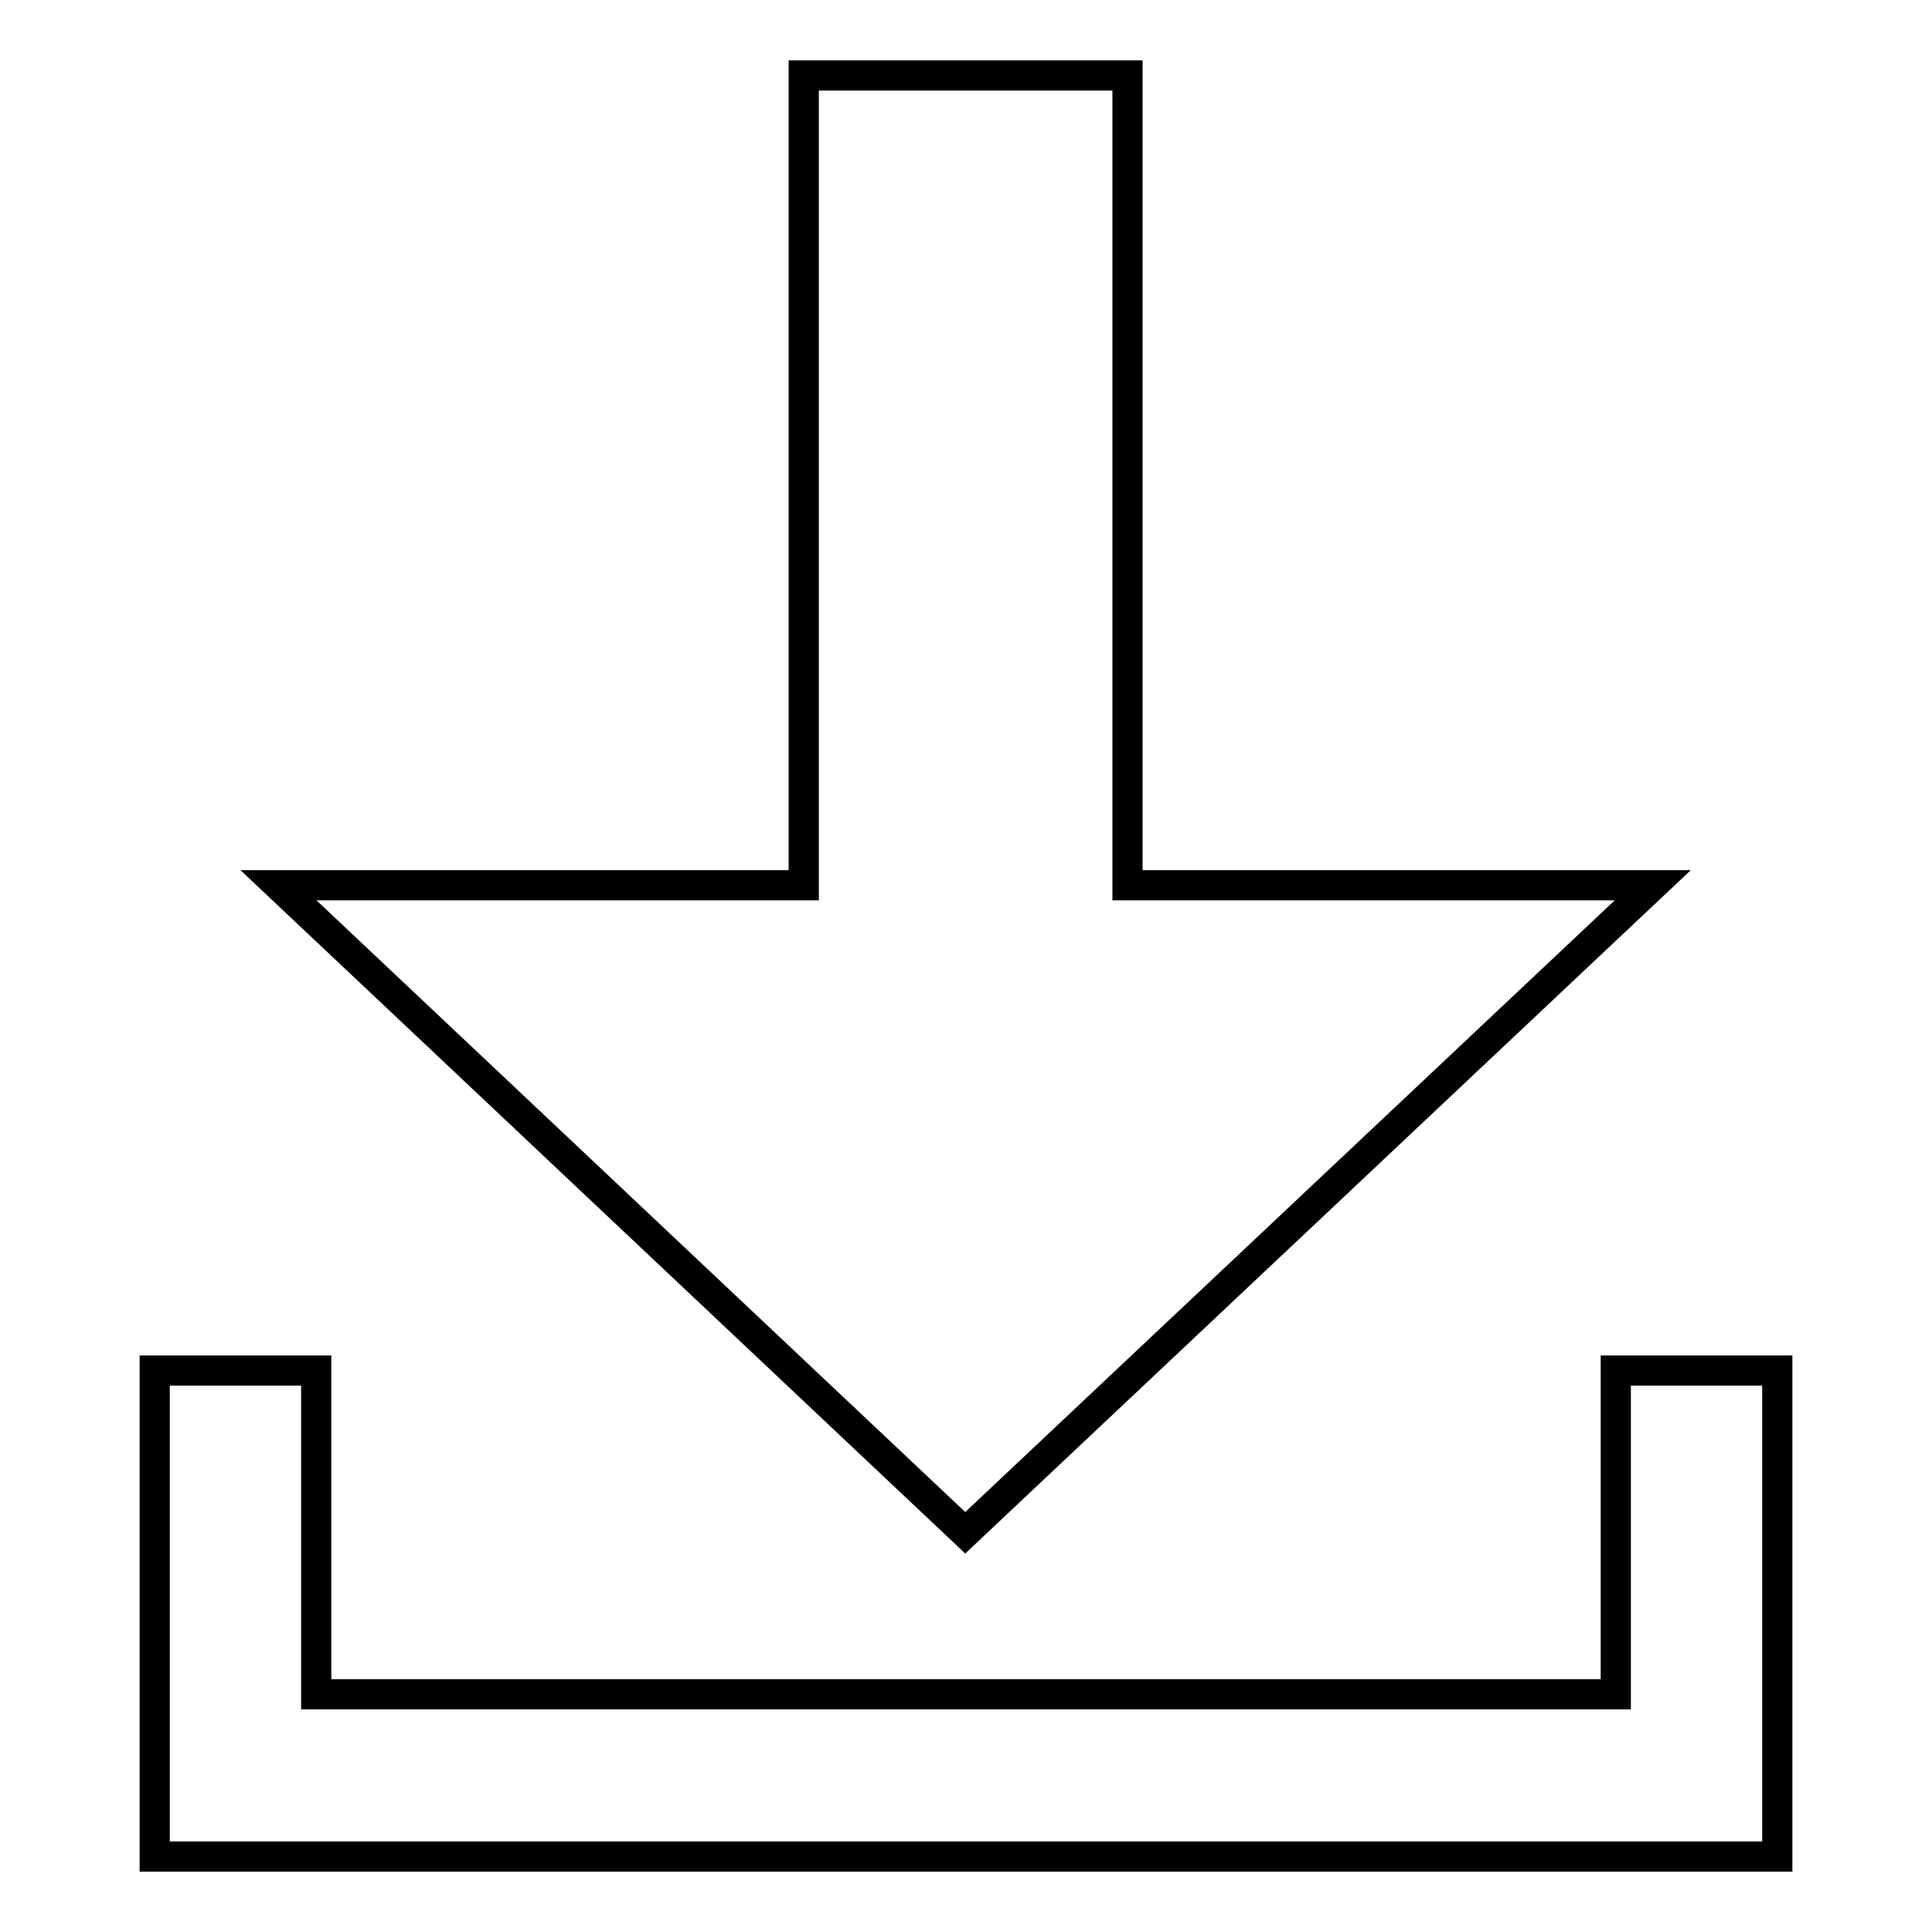
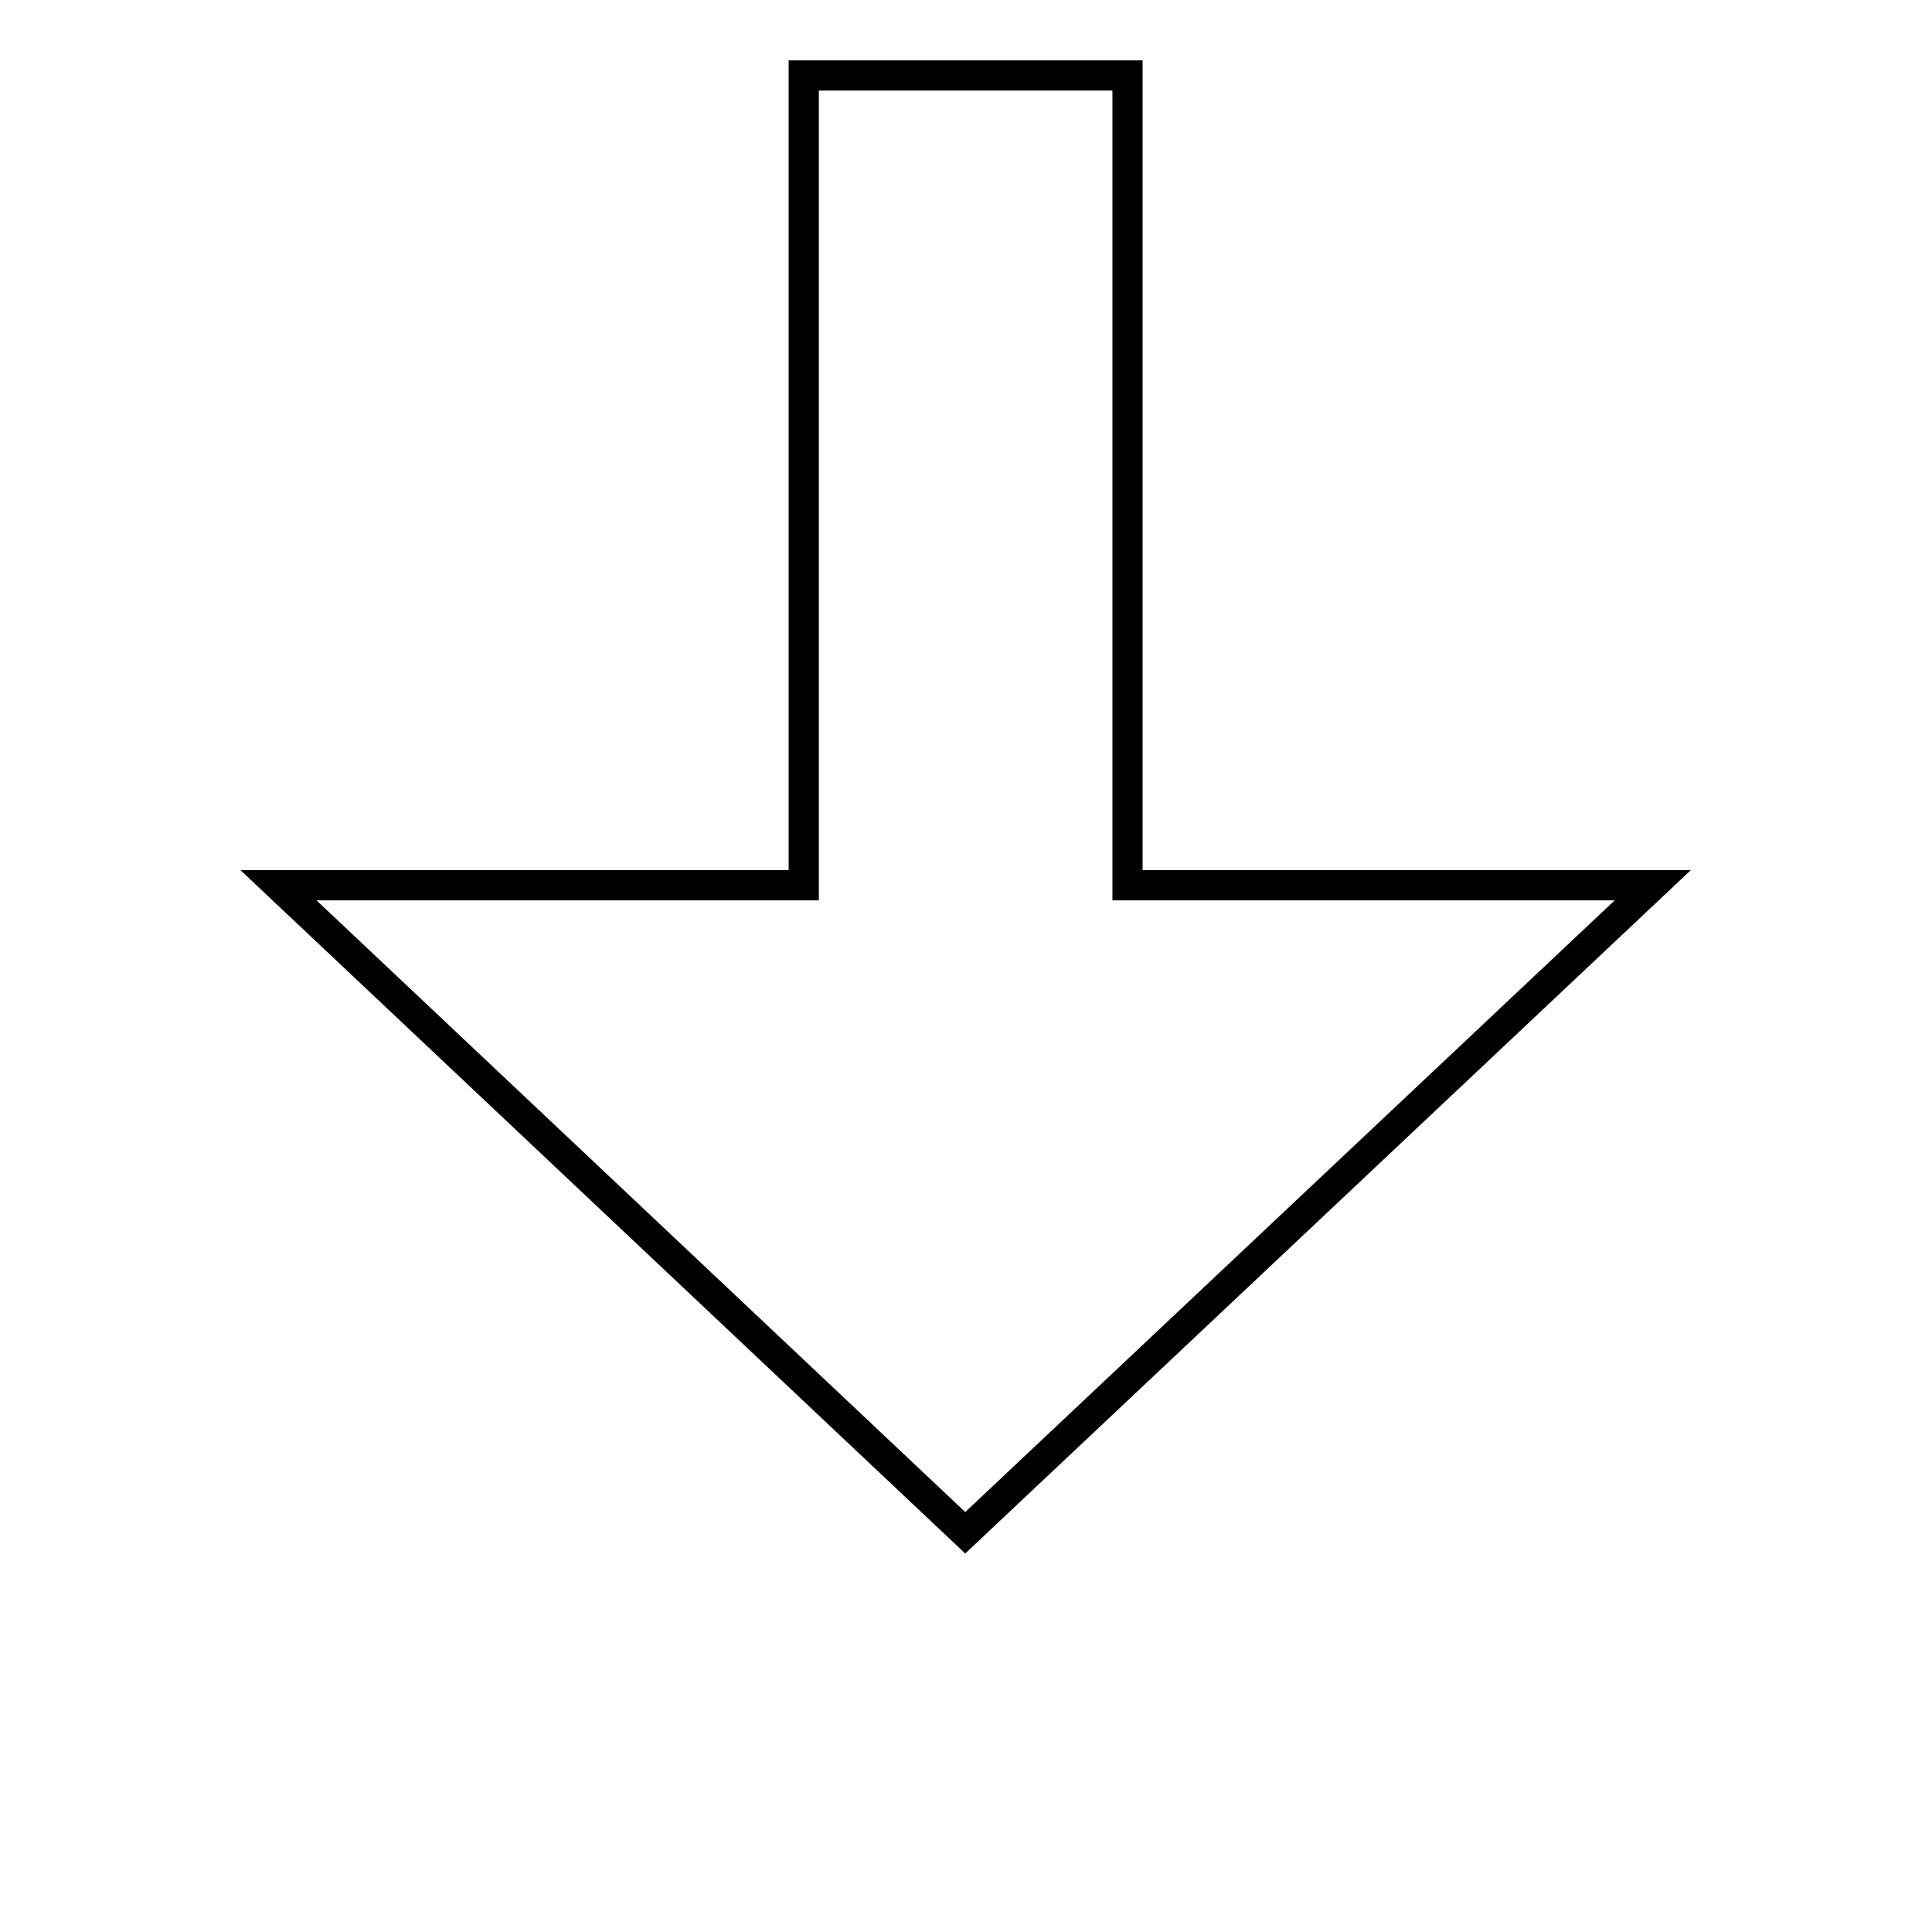
<svg xmlns="http://www.w3.org/2000/svg" version="1.1" x="0px" y="0px" viewBox="0 0 256 256" enable-background="new 0 0 256 256" xml:space="preserve">
  <g>
    <g>
      <path stroke-width="4" fill-opacity="0" stroke="#000000" d="M219,117.3h-69.6V10h-42.9v107.3H36.9l91,85.8L219,117.3z" />
-       <path stroke-width="4" fill-opacity="0" stroke="#000000" d="M214.1,181.6v42.9H41.9v-42.9H20.5V246h0.2h21.2h172.1h21.2h0.3v-64.4H214.1z" />
    </g>
  </g>
</svg>